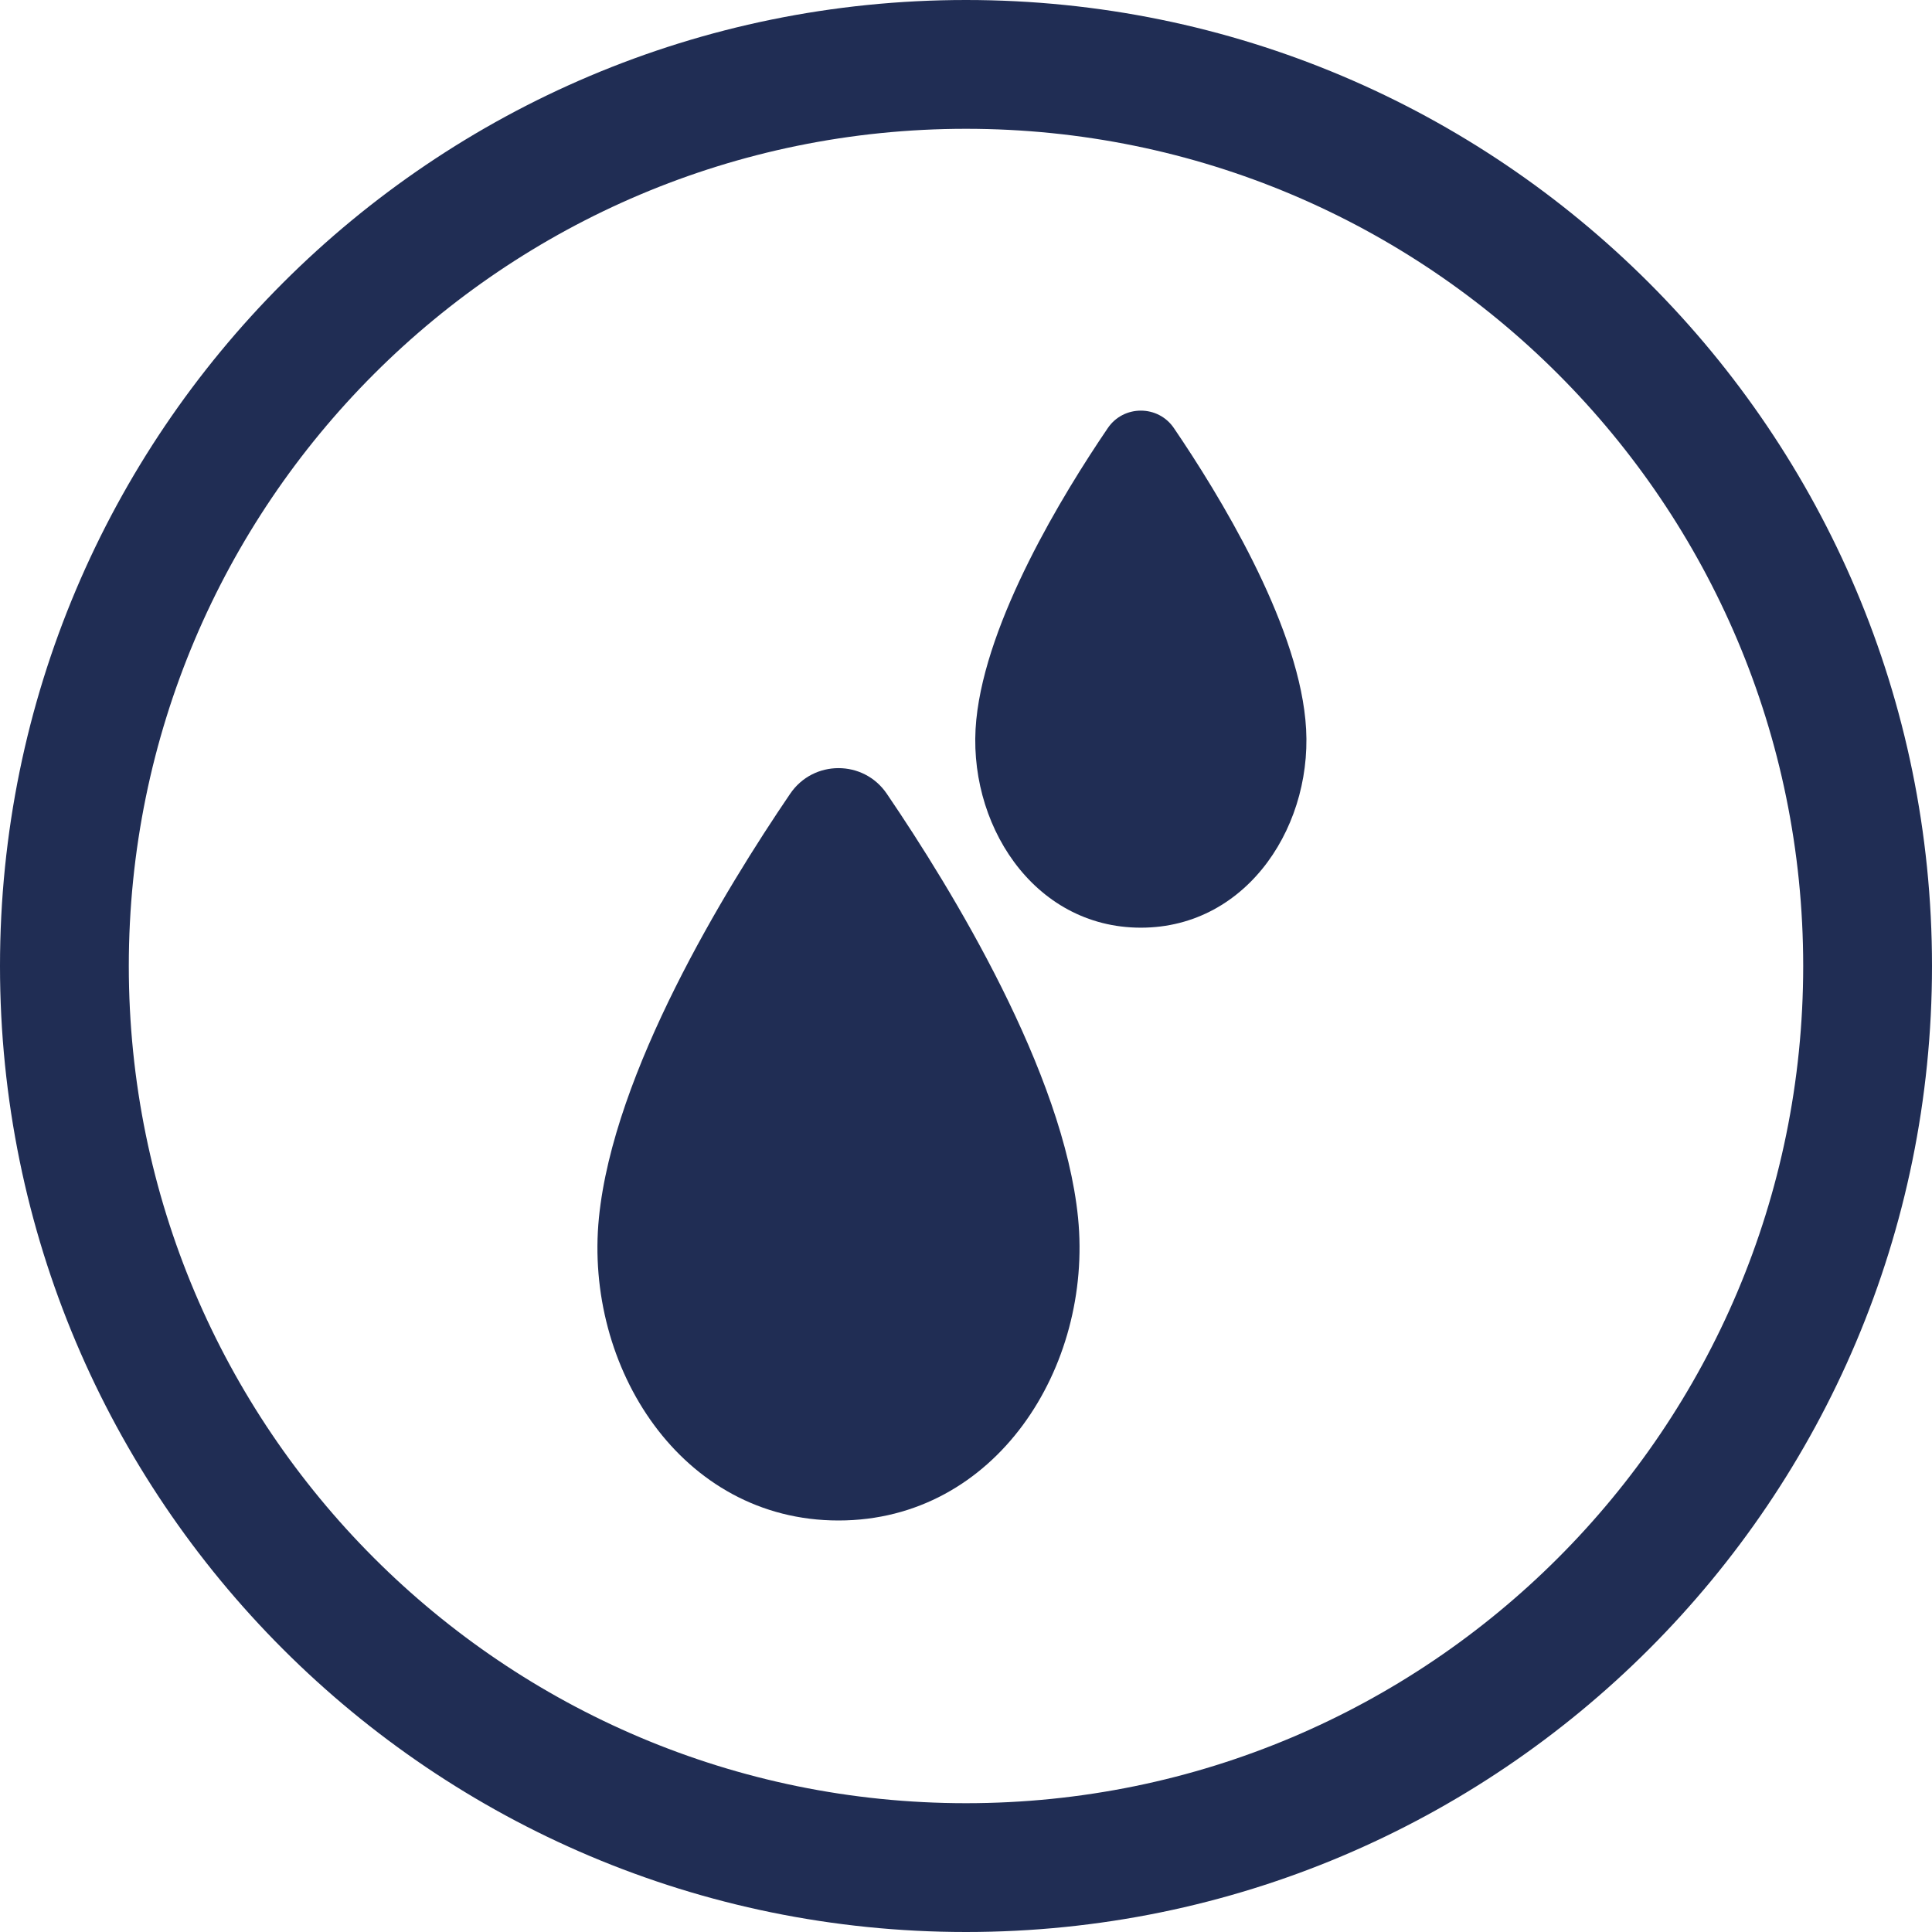
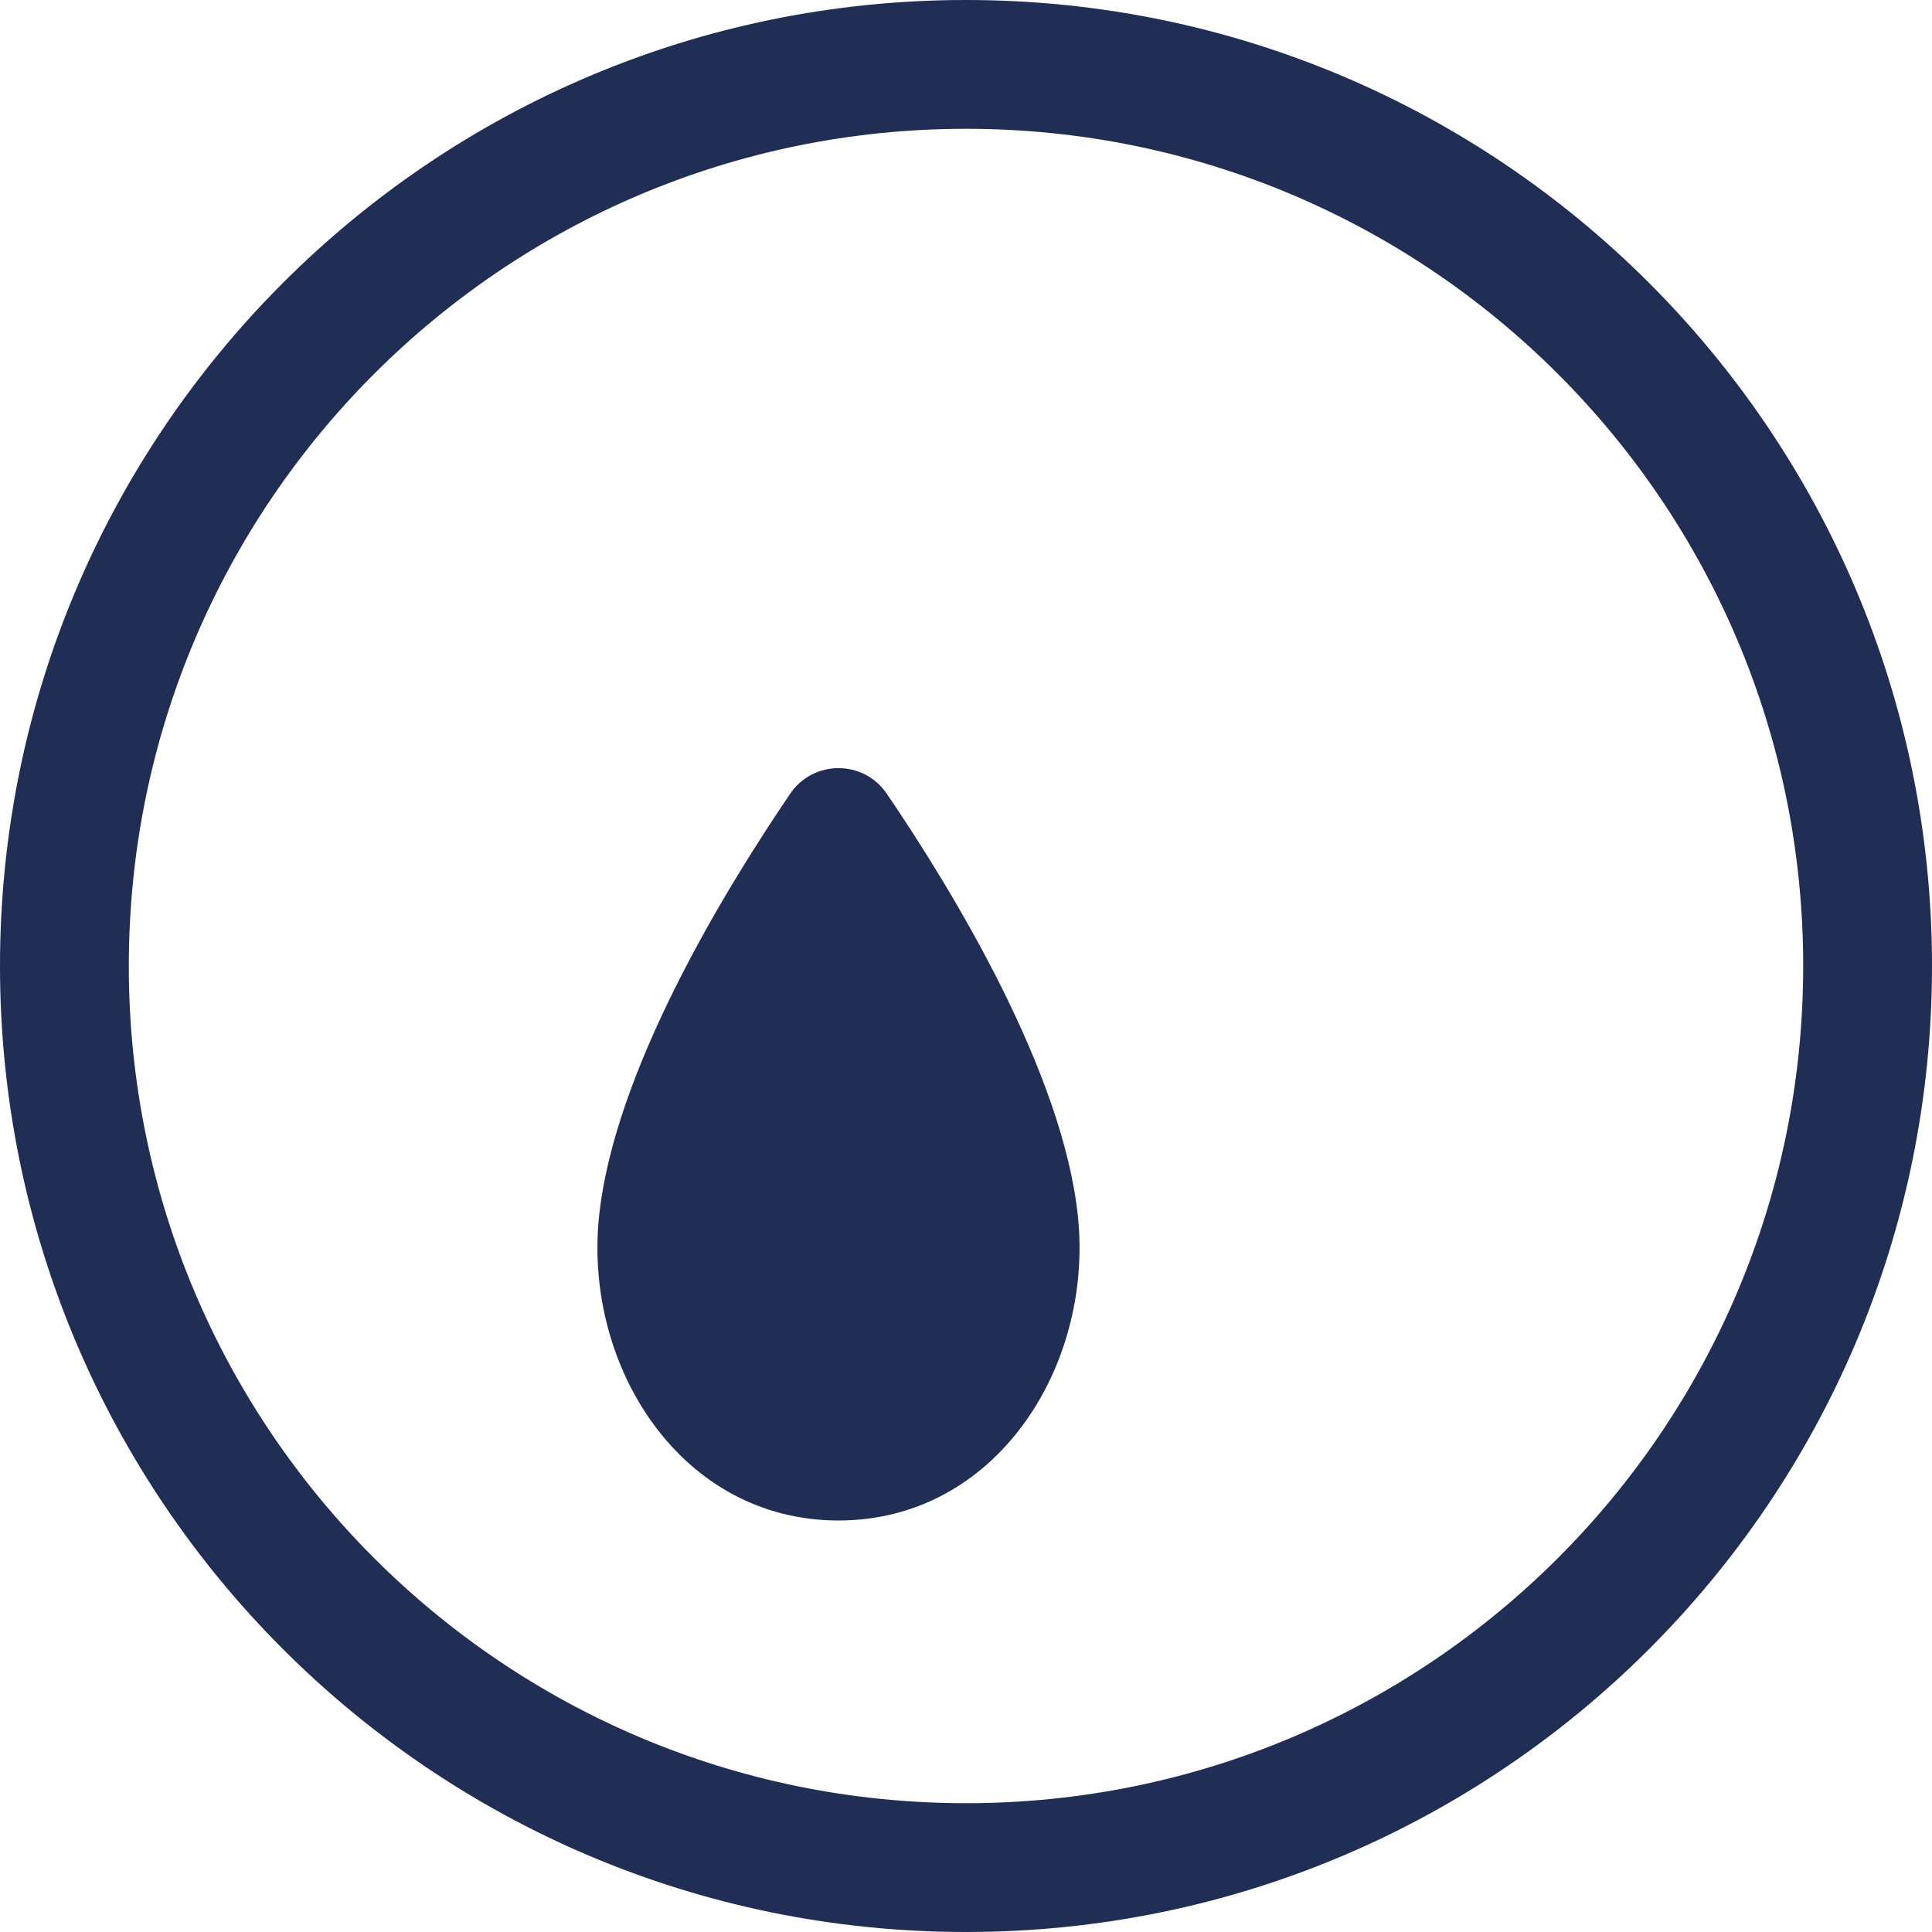
<svg xmlns="http://www.w3.org/2000/svg" version="1.1" id="Capa_1" x="0px" y="0px" viewBox="0 0 60 60" style="enable-background:new 0 0 60 60;" xml:space="preserve">
  <style type="text/css">
	.st0{fill:#202D54;}
</style>
  <path class="st0" d="M30,0C13.43,0,0,13.43,0,30s13.43,30,30,30s30-13.43,30-30S46.57,0,30,0z M30,56C15.64,56,4,44.36,4,30  C4,15.64,15.64,4,30,4s26,11.64,26,26C56,44.36,44.36,56,30,56z" />
  <g>
    <g>
      <path class="st0" d="M24.54,24.65c0.72-1.06,2.28-1.06,3,0c2.04,3,5.49,8.66,5.94,13.17c0.46,4.63-2.55,9.4-7.44,9.4    s-7.9-4.77-7.44-9.4C19.05,33.3,22.5,27.65,24.54,24.65z" />
    </g>
  </g>
  <g>
    <g>
-       <path class="st0" d="M34.4,13.3c0.49-0.73,1.57-0.73,2.06,0c1.4,2.06,3.78,5.95,4.08,9.05c0.32,3.18-1.75,6.46-5.11,6.46    c-3.36,0-5.43-3.28-5.11-6.46C30.63,19.25,33,15.36,34.4,13.3z" />
-     </g>
+       </g>
  </g>
</svg>